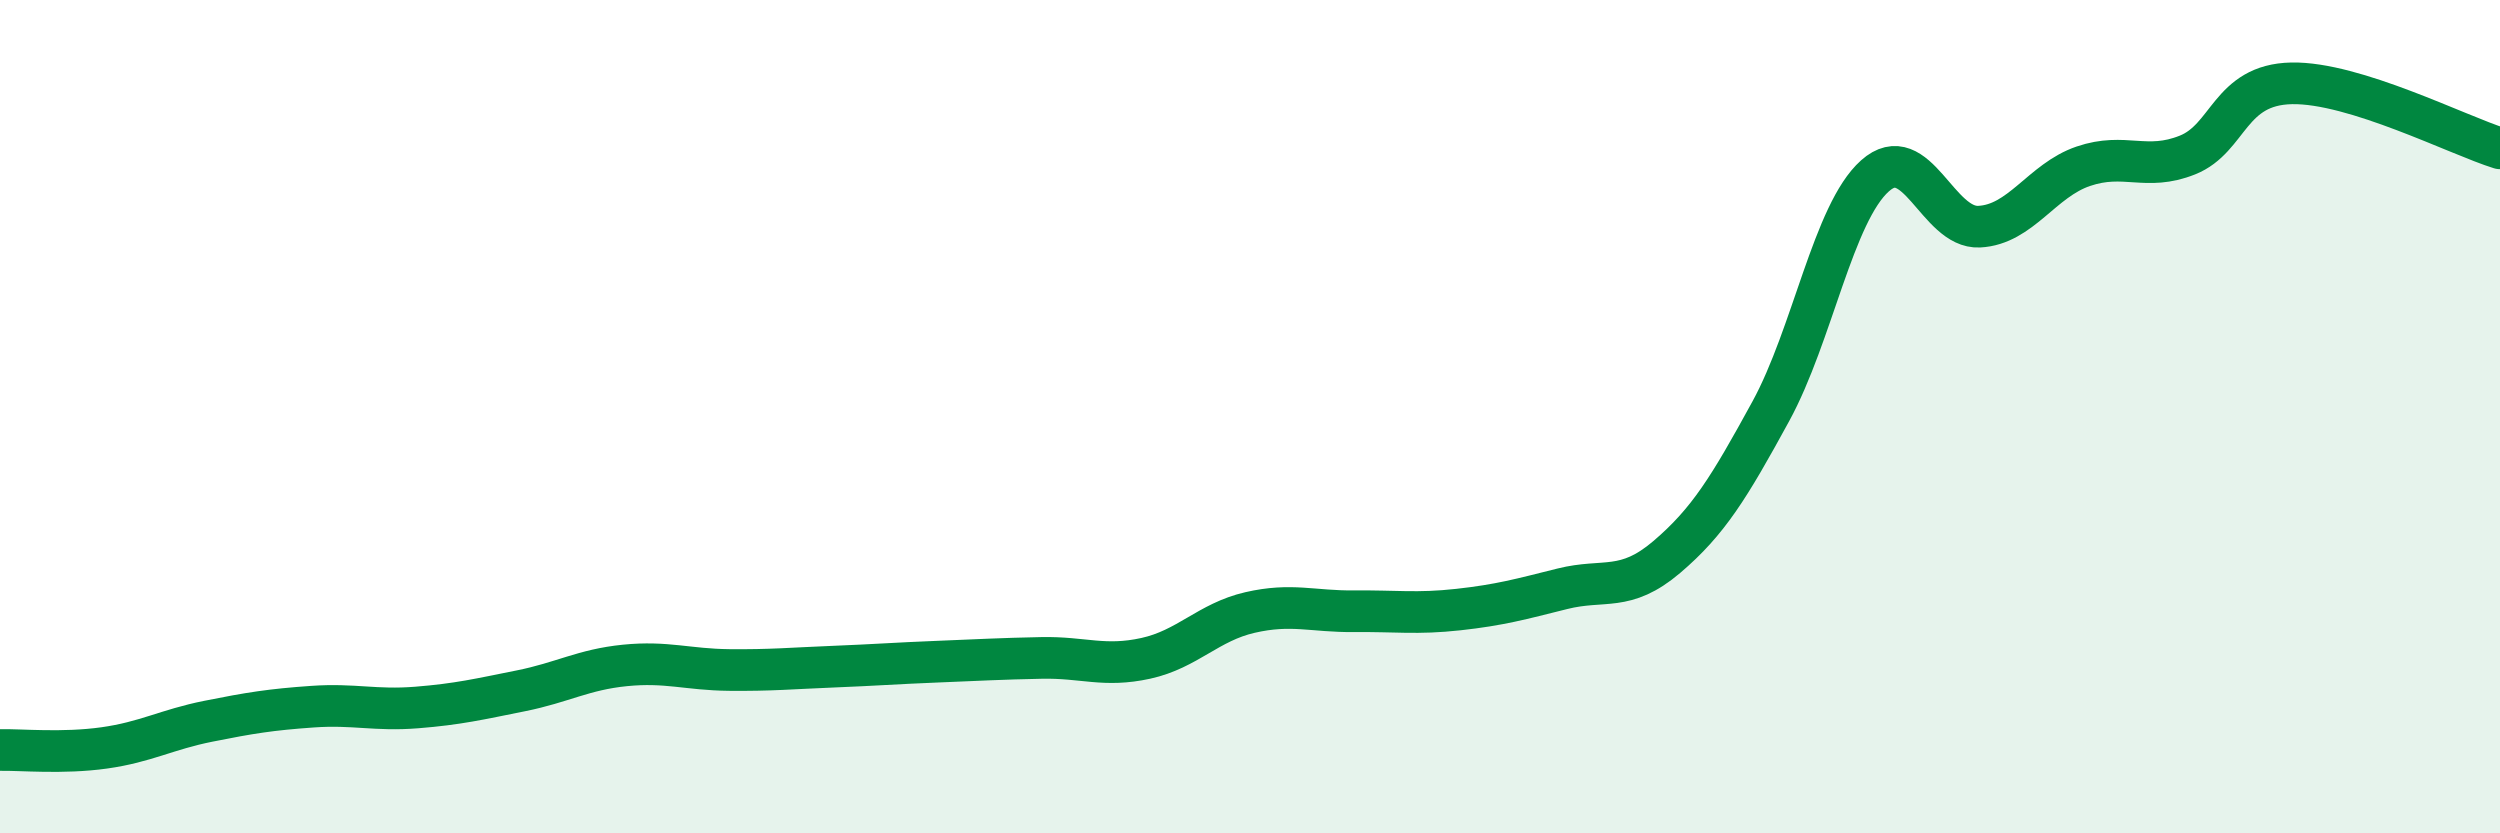
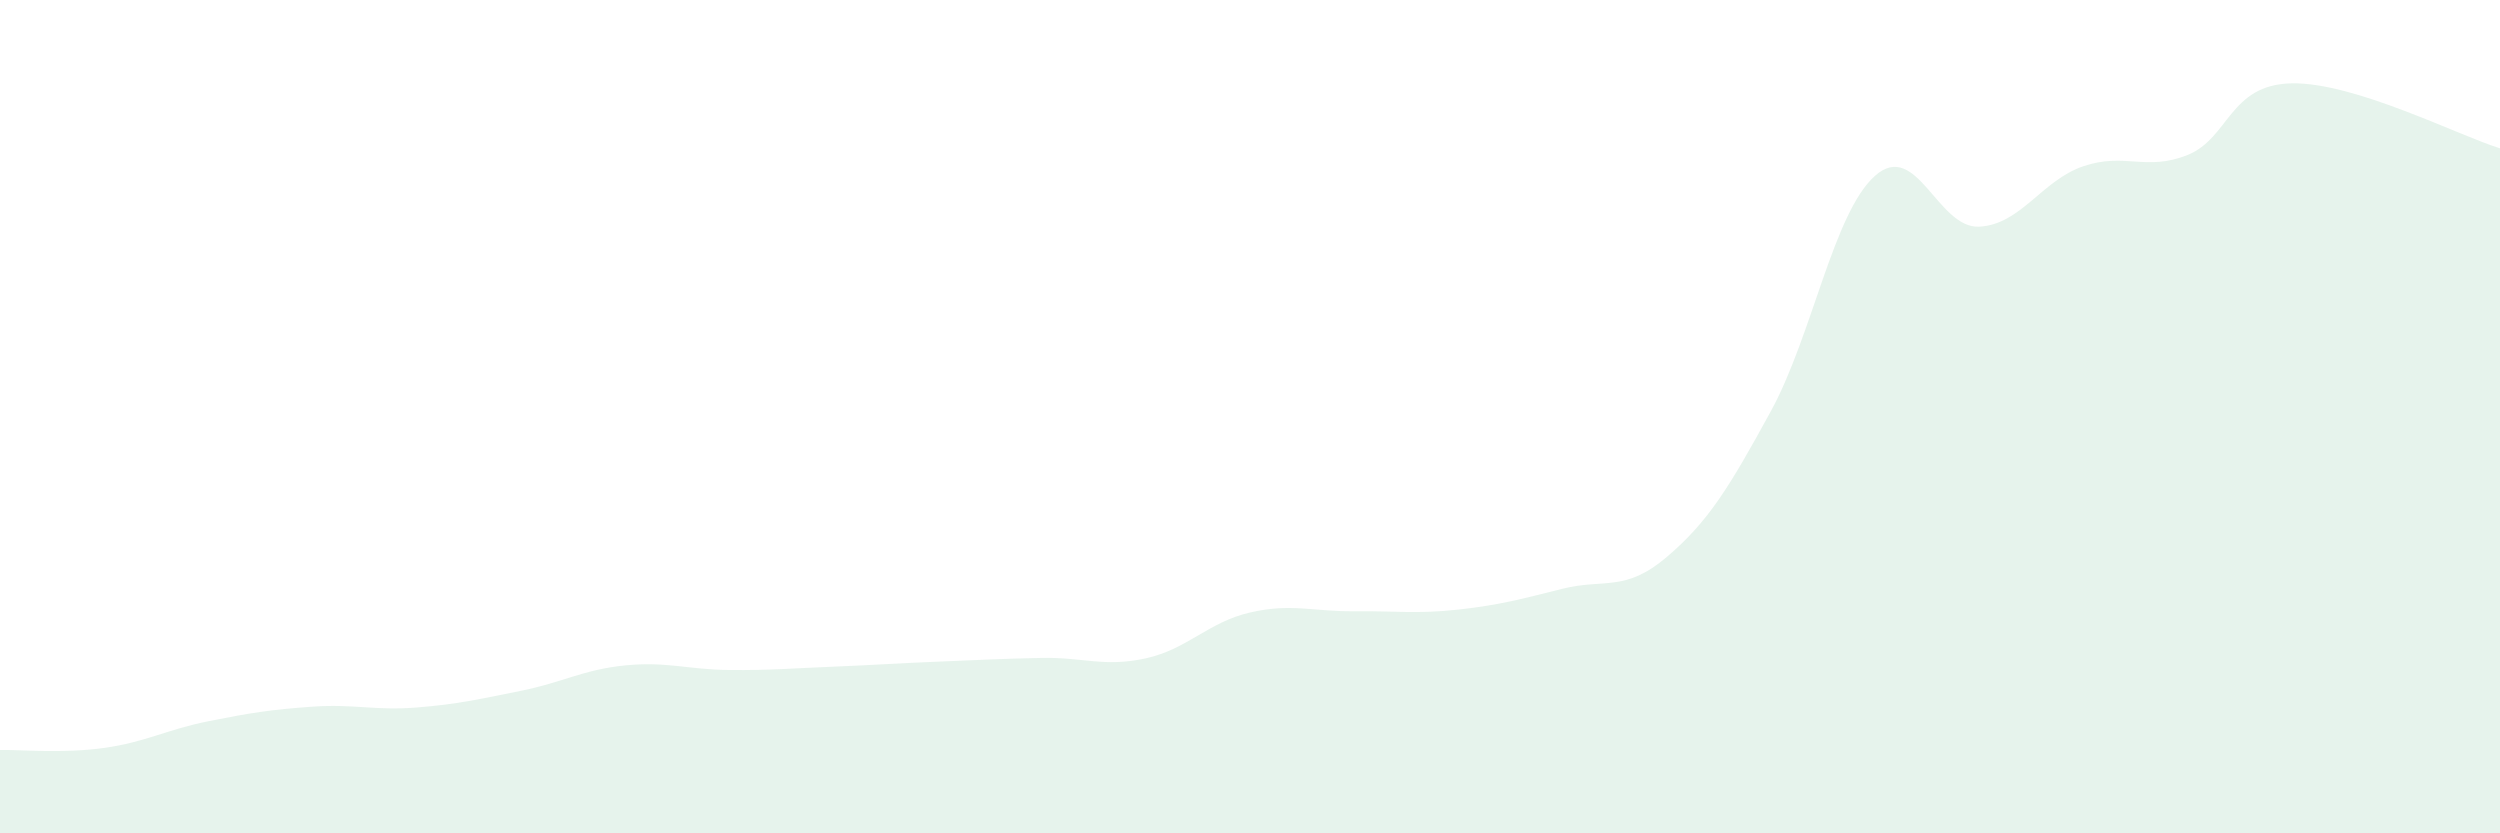
<svg xmlns="http://www.w3.org/2000/svg" width="60" height="20" viewBox="0 0 60 20">
  <path d="M 0,18 C 0.5,17.99 1.5,18.09 2.5,17.95 C 3.5,17.81 4,17.51 5,17.31 C 6,17.11 6.5,17.03 7.5,16.96 C 8.5,16.89 9,17.06 10,16.98 C 11,16.9 11.5,16.78 12.5,16.58 C 13.5,16.38 14,16.07 15,15.97 C 16,15.87 16.5,16.07 17.5,16.08 C 18.5,16.09 19,16.04 20,16 C 21,15.96 21.5,15.92 22.5,15.88 C 23.5,15.84 24,15.81 25,15.79 C 26,15.77 26.5,16.02 27.5,15.8 C 28.5,15.58 29,14.93 30,14.7 C 31,14.47 31.5,14.68 32.5,14.67 C 33.5,14.66 34,14.74 35,14.63 C 36,14.52 36.5,14.38 37.5,14.13 C 38.5,13.88 39,14.22 40,13.37 C 41,12.52 41.5,11.7 42.5,9.87 C 43.5,8.04 44,5.11 45,4.22 C 46,3.33 46.5,5.49 47.5,5.44 C 48.5,5.39 49,4.33 50,3.99 C 51,3.65 51.5,4.12 52.5,3.72 C 53.5,3.32 53.5,2.03 55,2 C 56.5,1.97 59,3.25 60,3.56L60 20L0 20Z" fill="#008740" opacity="0.1" stroke-linecap="round" stroke-linejoin="round" />
-   <path d="M 0,18 C 0.5,17.99 1.5,18.09 2.5,17.95 C 3.5,17.81 4,17.51 5,17.31 C 6,17.11 6.5,17.03 7.5,16.96 C 8.5,16.89 9,17.06 10,16.98 C 11,16.9 11.5,16.78 12.5,16.58 C 13.5,16.38 14,16.07 15,15.97 C 16,15.87 16.5,16.07 17.5,16.08 C 18.5,16.09 19,16.04 20,16 C 21,15.96 21.5,15.92 22.5,15.88 C 23.5,15.84 24,15.81 25,15.79 C 26,15.77 26.5,16.02 27.5,15.8 C 28.5,15.58 29,14.93 30,14.7 C 31,14.47 31.5,14.68 32.5,14.67 C 33.5,14.66 34,14.74 35,14.63 C 36,14.52 36.5,14.38 37.5,14.13 C 38.5,13.88 39,14.22 40,13.37 C 41,12.52 41.5,11.7 42.5,9.87 C 43.5,8.04 44,5.11 45,4.22 C 46,3.33 46.5,5.49 47.5,5.44 C 48.5,5.39 49,4.33 50,3.99 C 51,3.65 51.5,4.12 52.5,3.72 C 53.5,3.32 53.5,2.03 55,2 C 56.5,1.97 59,3.25 60,3.56" stroke="#008740" stroke-width="1" fill="none" stroke-linecap="round" stroke-linejoin="round" />
</svg>